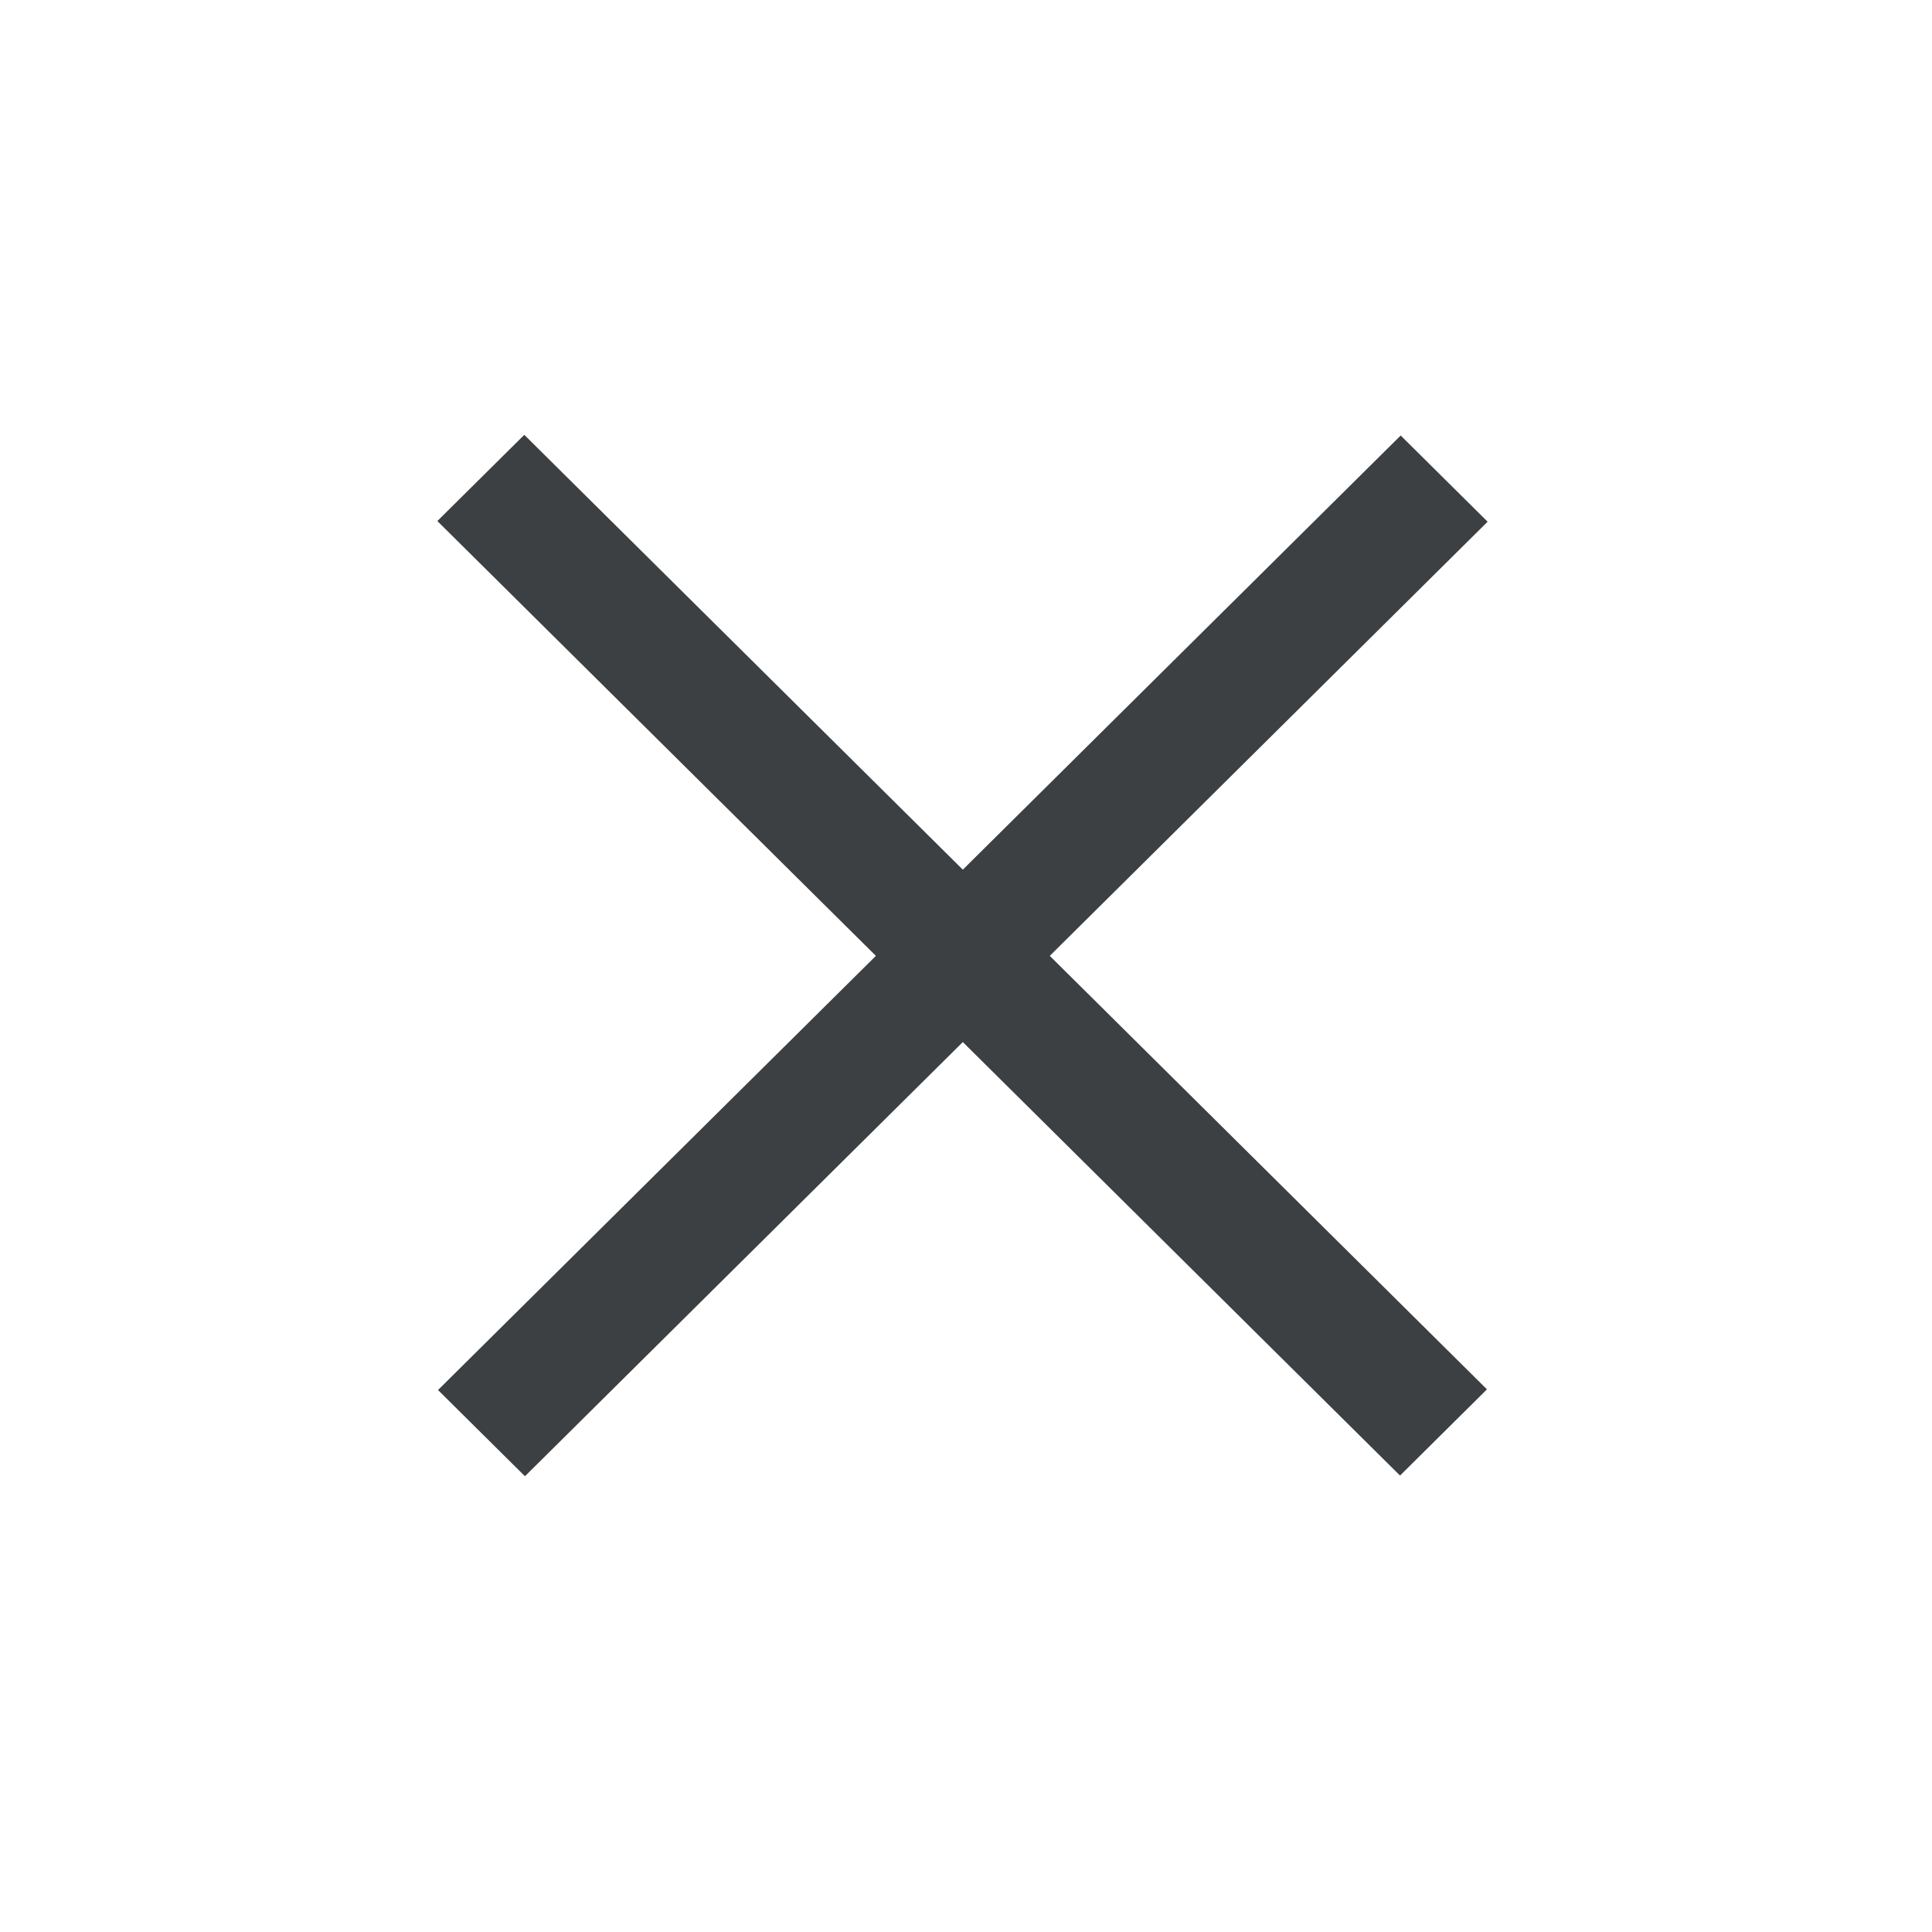
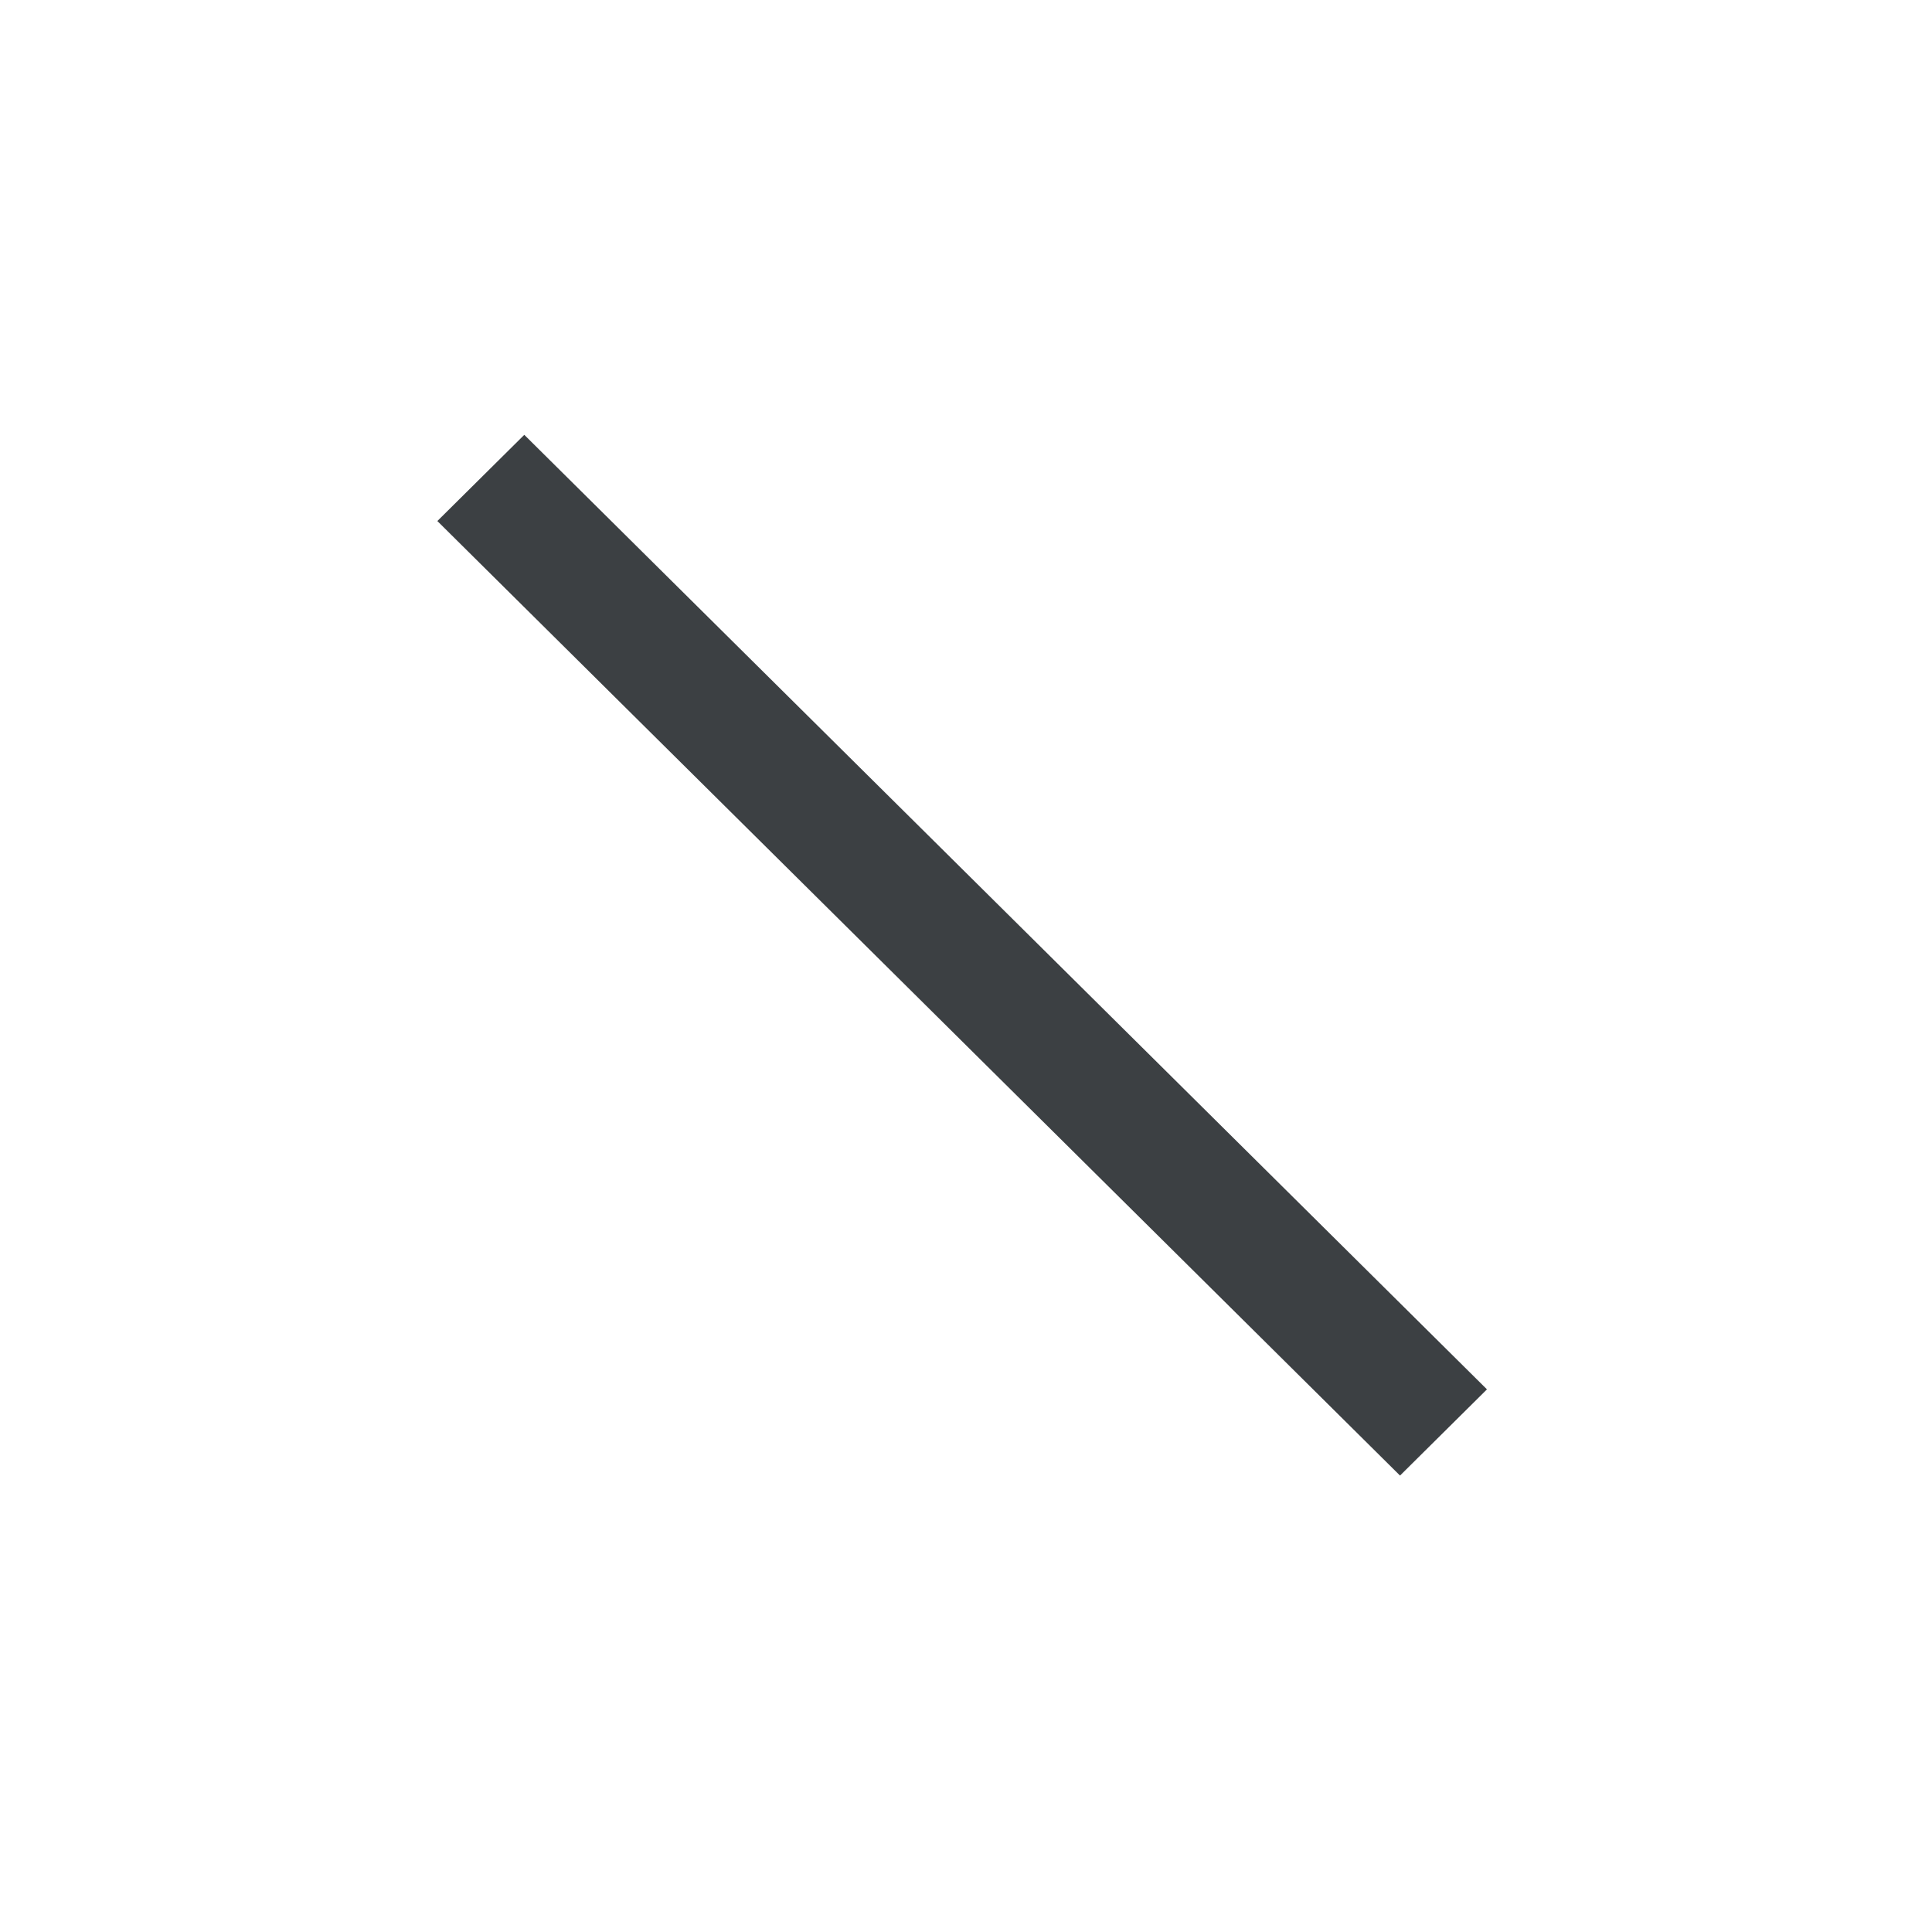
<svg xmlns="http://www.w3.org/2000/svg" fill="none" height="100%" overflow="visible" preserveAspectRatio="none" style="display: block;" viewBox="0 0 34 34" width="100%">
  <g id="closeTab">
    <g id="Group 8">
      <line id="Line 1" stroke="#3C4043" stroke-width="2.155" transform="matrix(0.71 0.704 -0.71 0.704 7.697 9.169)" x2="23.861" y1="-1.077" y2="-1.077" />
-       <line id="Line 2" stroke="#3C4043" stroke-width="2.155" transform="matrix(0.71 -0.704 0.71 0.704 9.238 25.979)" x2="23.861" y1="-1.077" y2="-1.077" />
    </g>
  </g>
</svg>